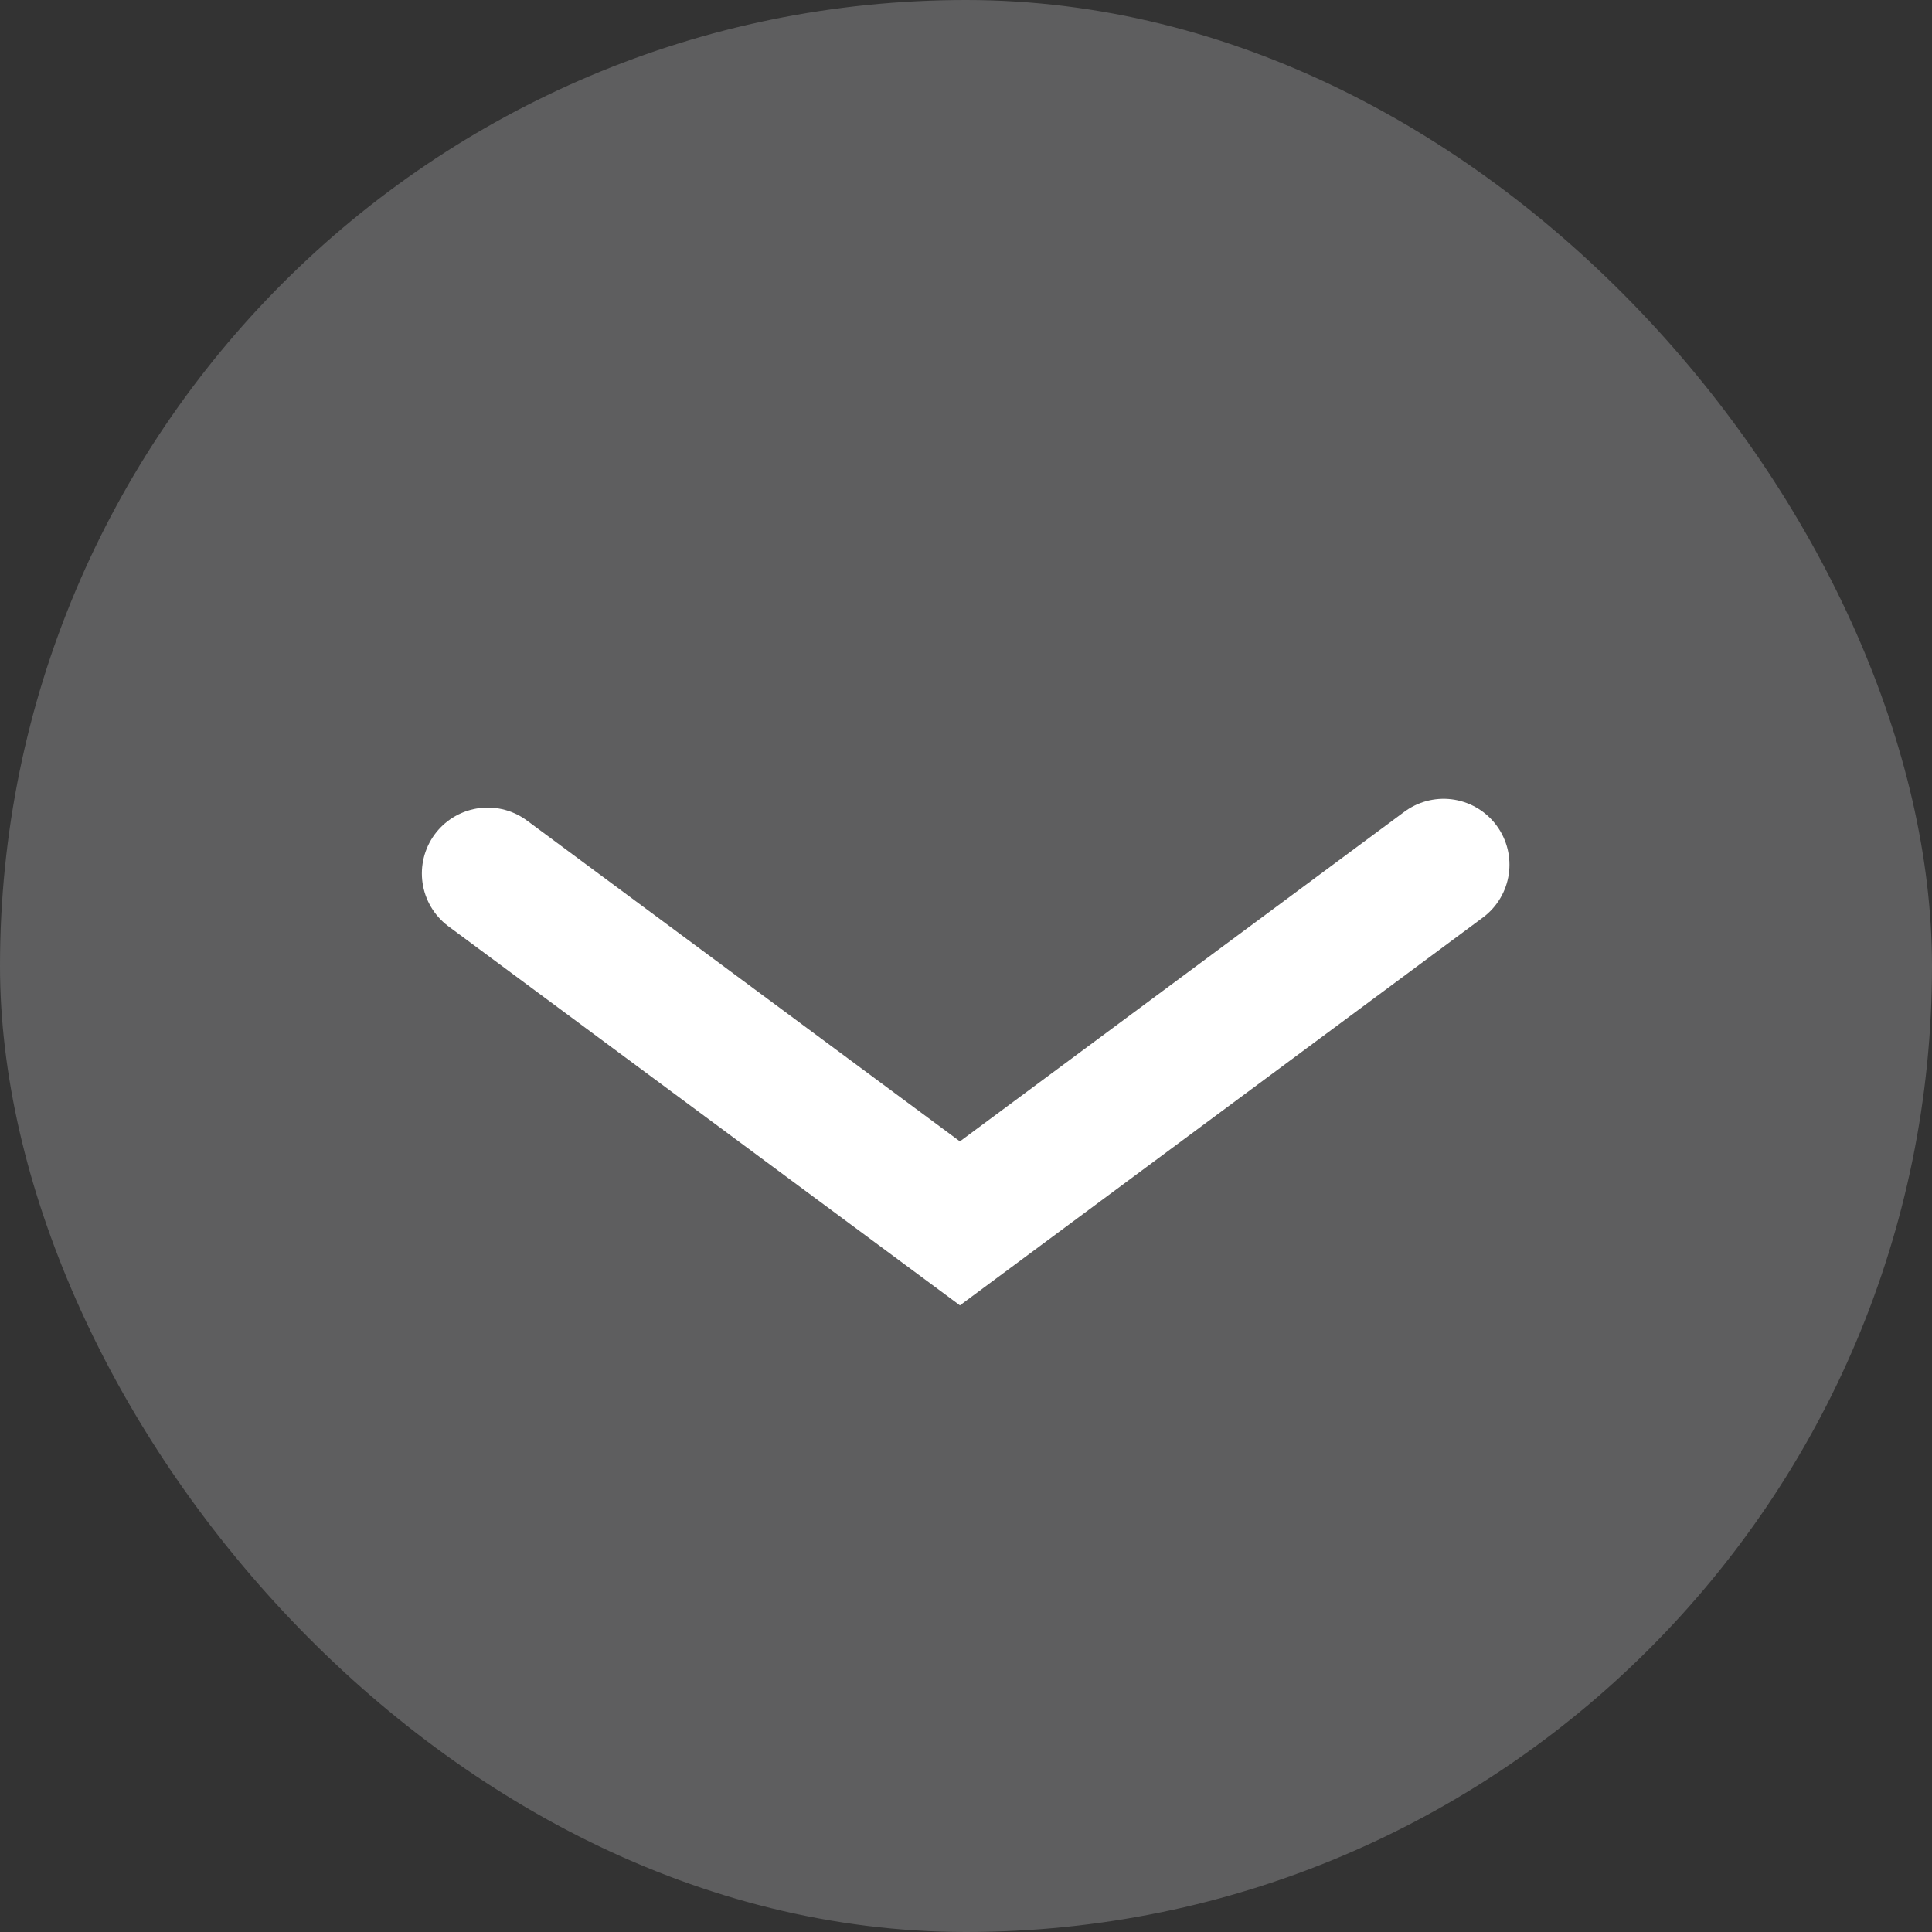
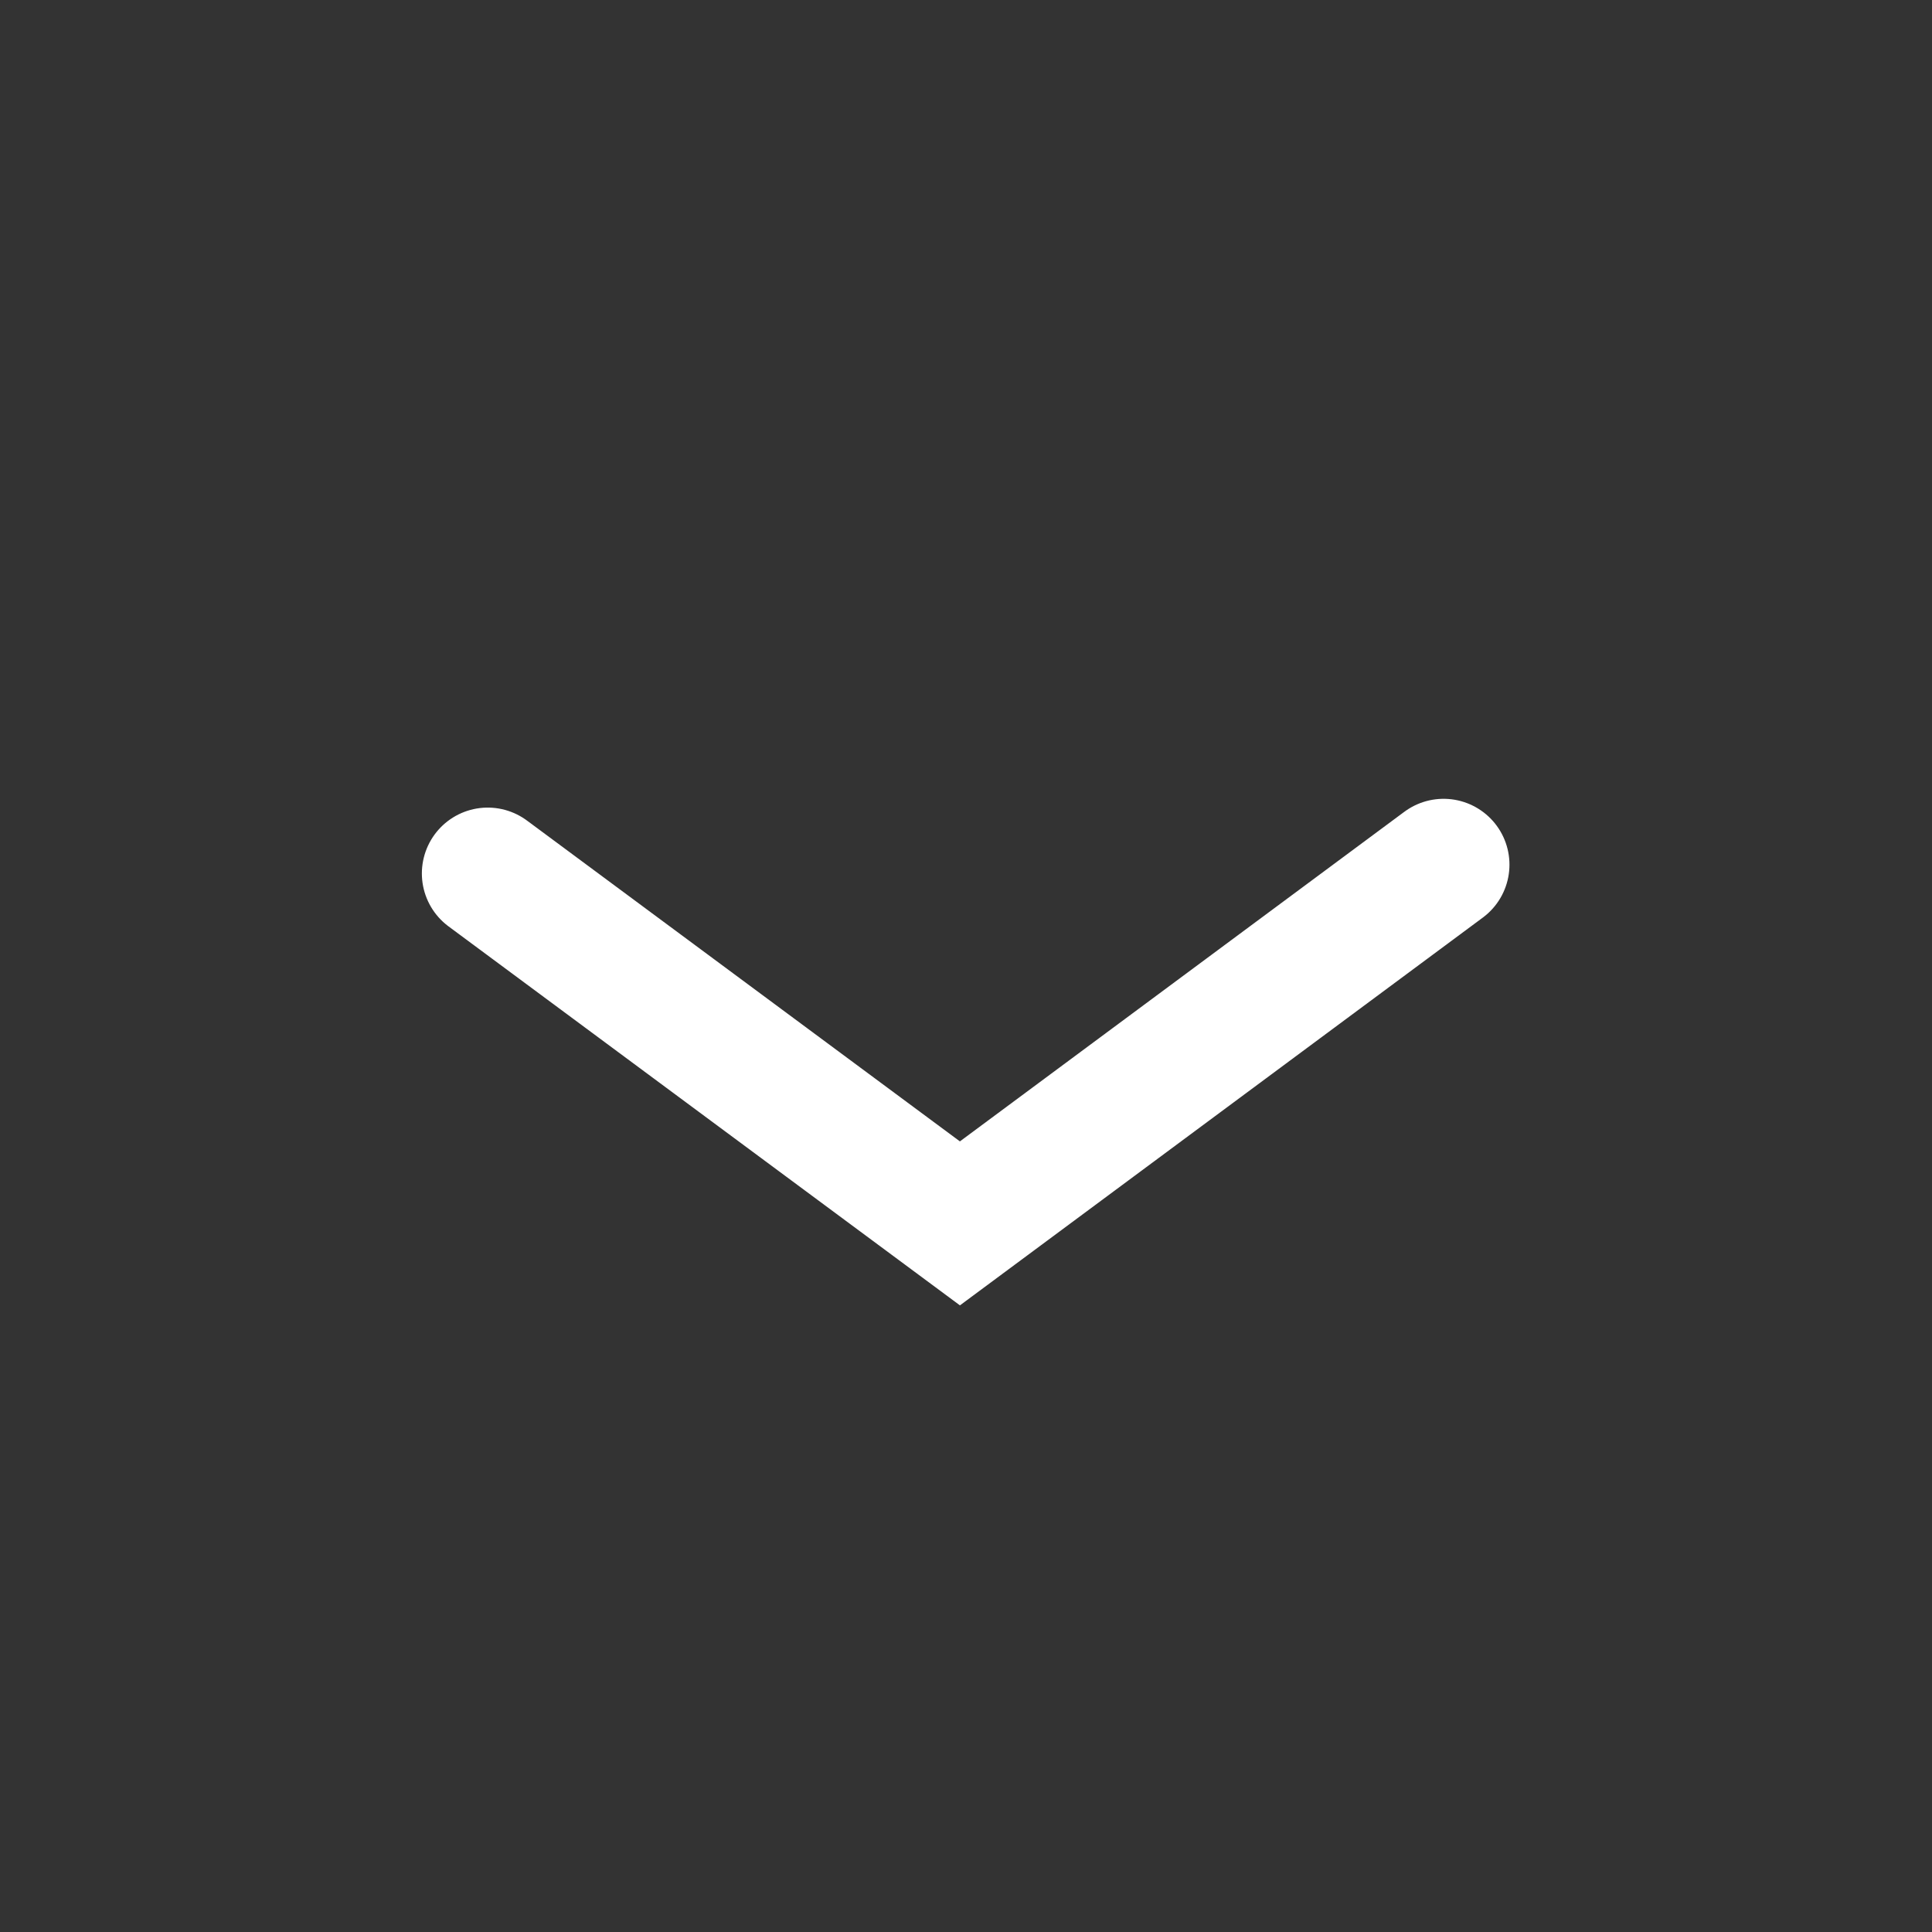
<svg xmlns="http://www.w3.org/2000/svg" id="_イヤー_1" viewBox="0 0 28.6 28.6">
  <rect x="0" y="0" width="28.6" height="28.6" fill="#333333" stroke="none" />
  <defs>
    <style>.cls-1{fill:#5e5e5f;}.cls-2{fill:none;stroke:#fff;stroke-linecap:round;stroke-miterlimit:10;stroke-width:1.95px;}</style>
  </defs>
-   <rect class="cls-1" x="0" y="0" width="28.6" height="28.6" rx="14.3" ry="14.3" />
  <polyline class="cls-2" points="21.37 12.8 14.21 18.11 7.22 12.93" />
</svg>